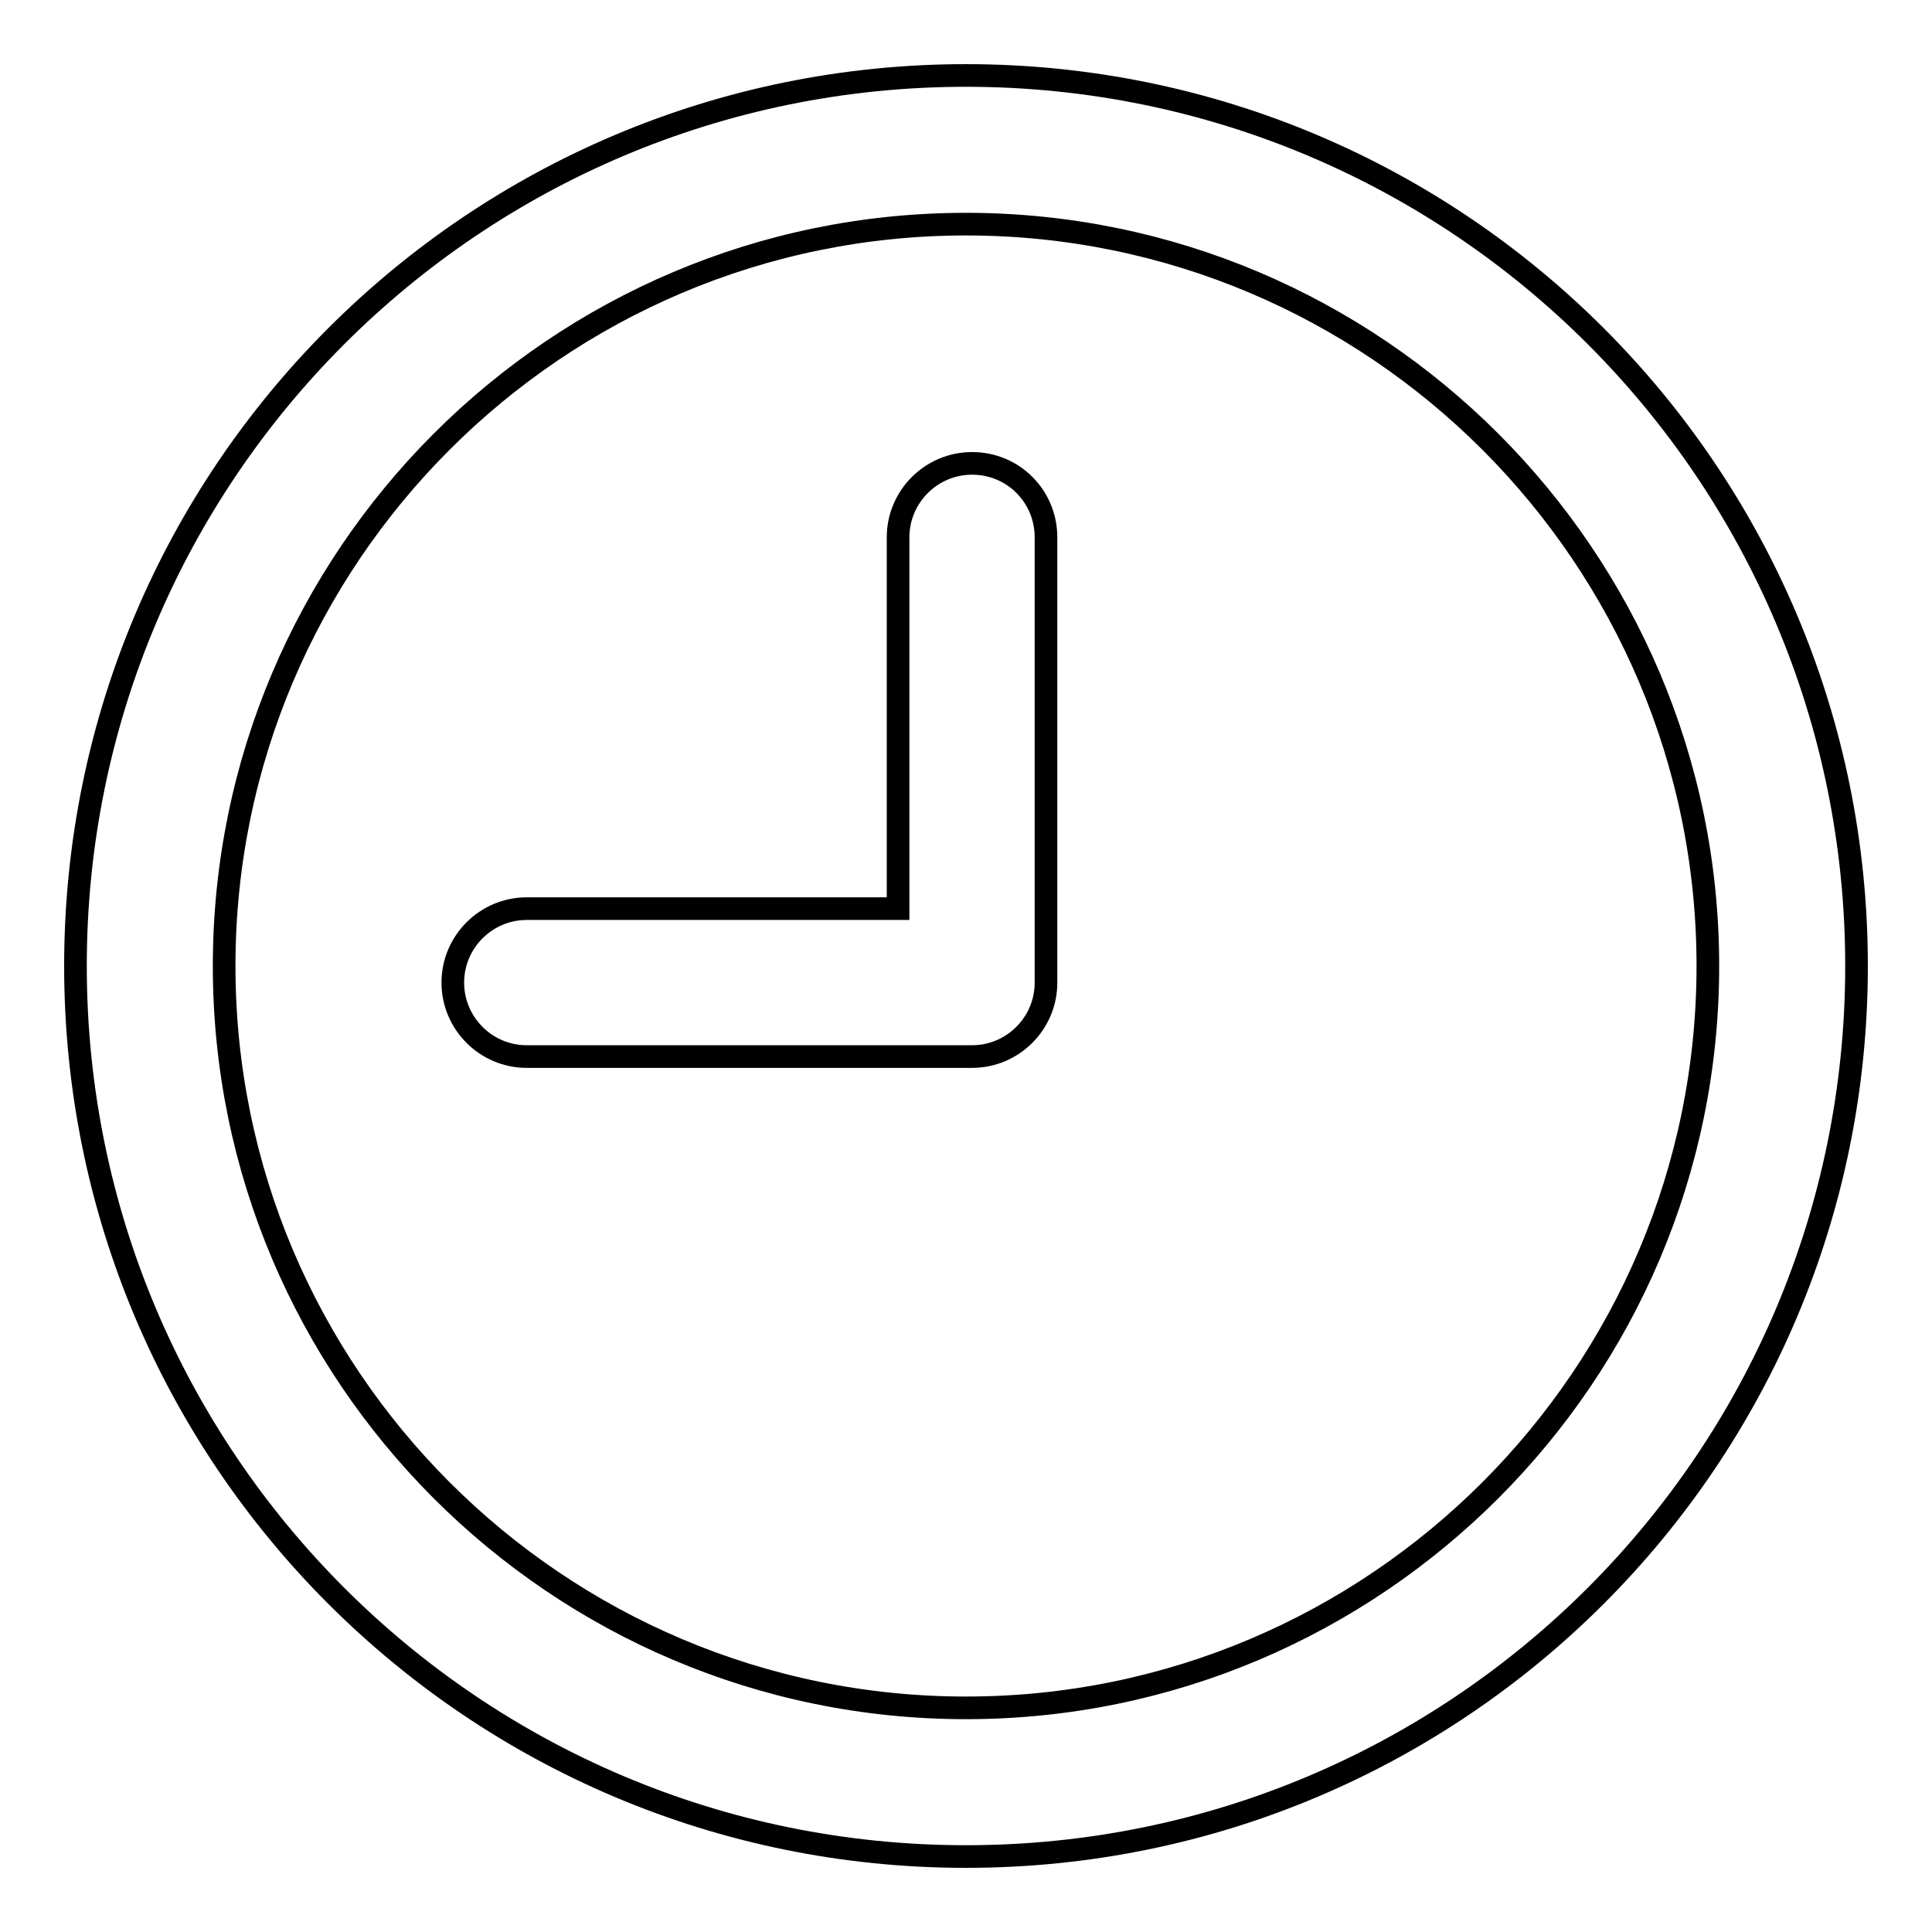
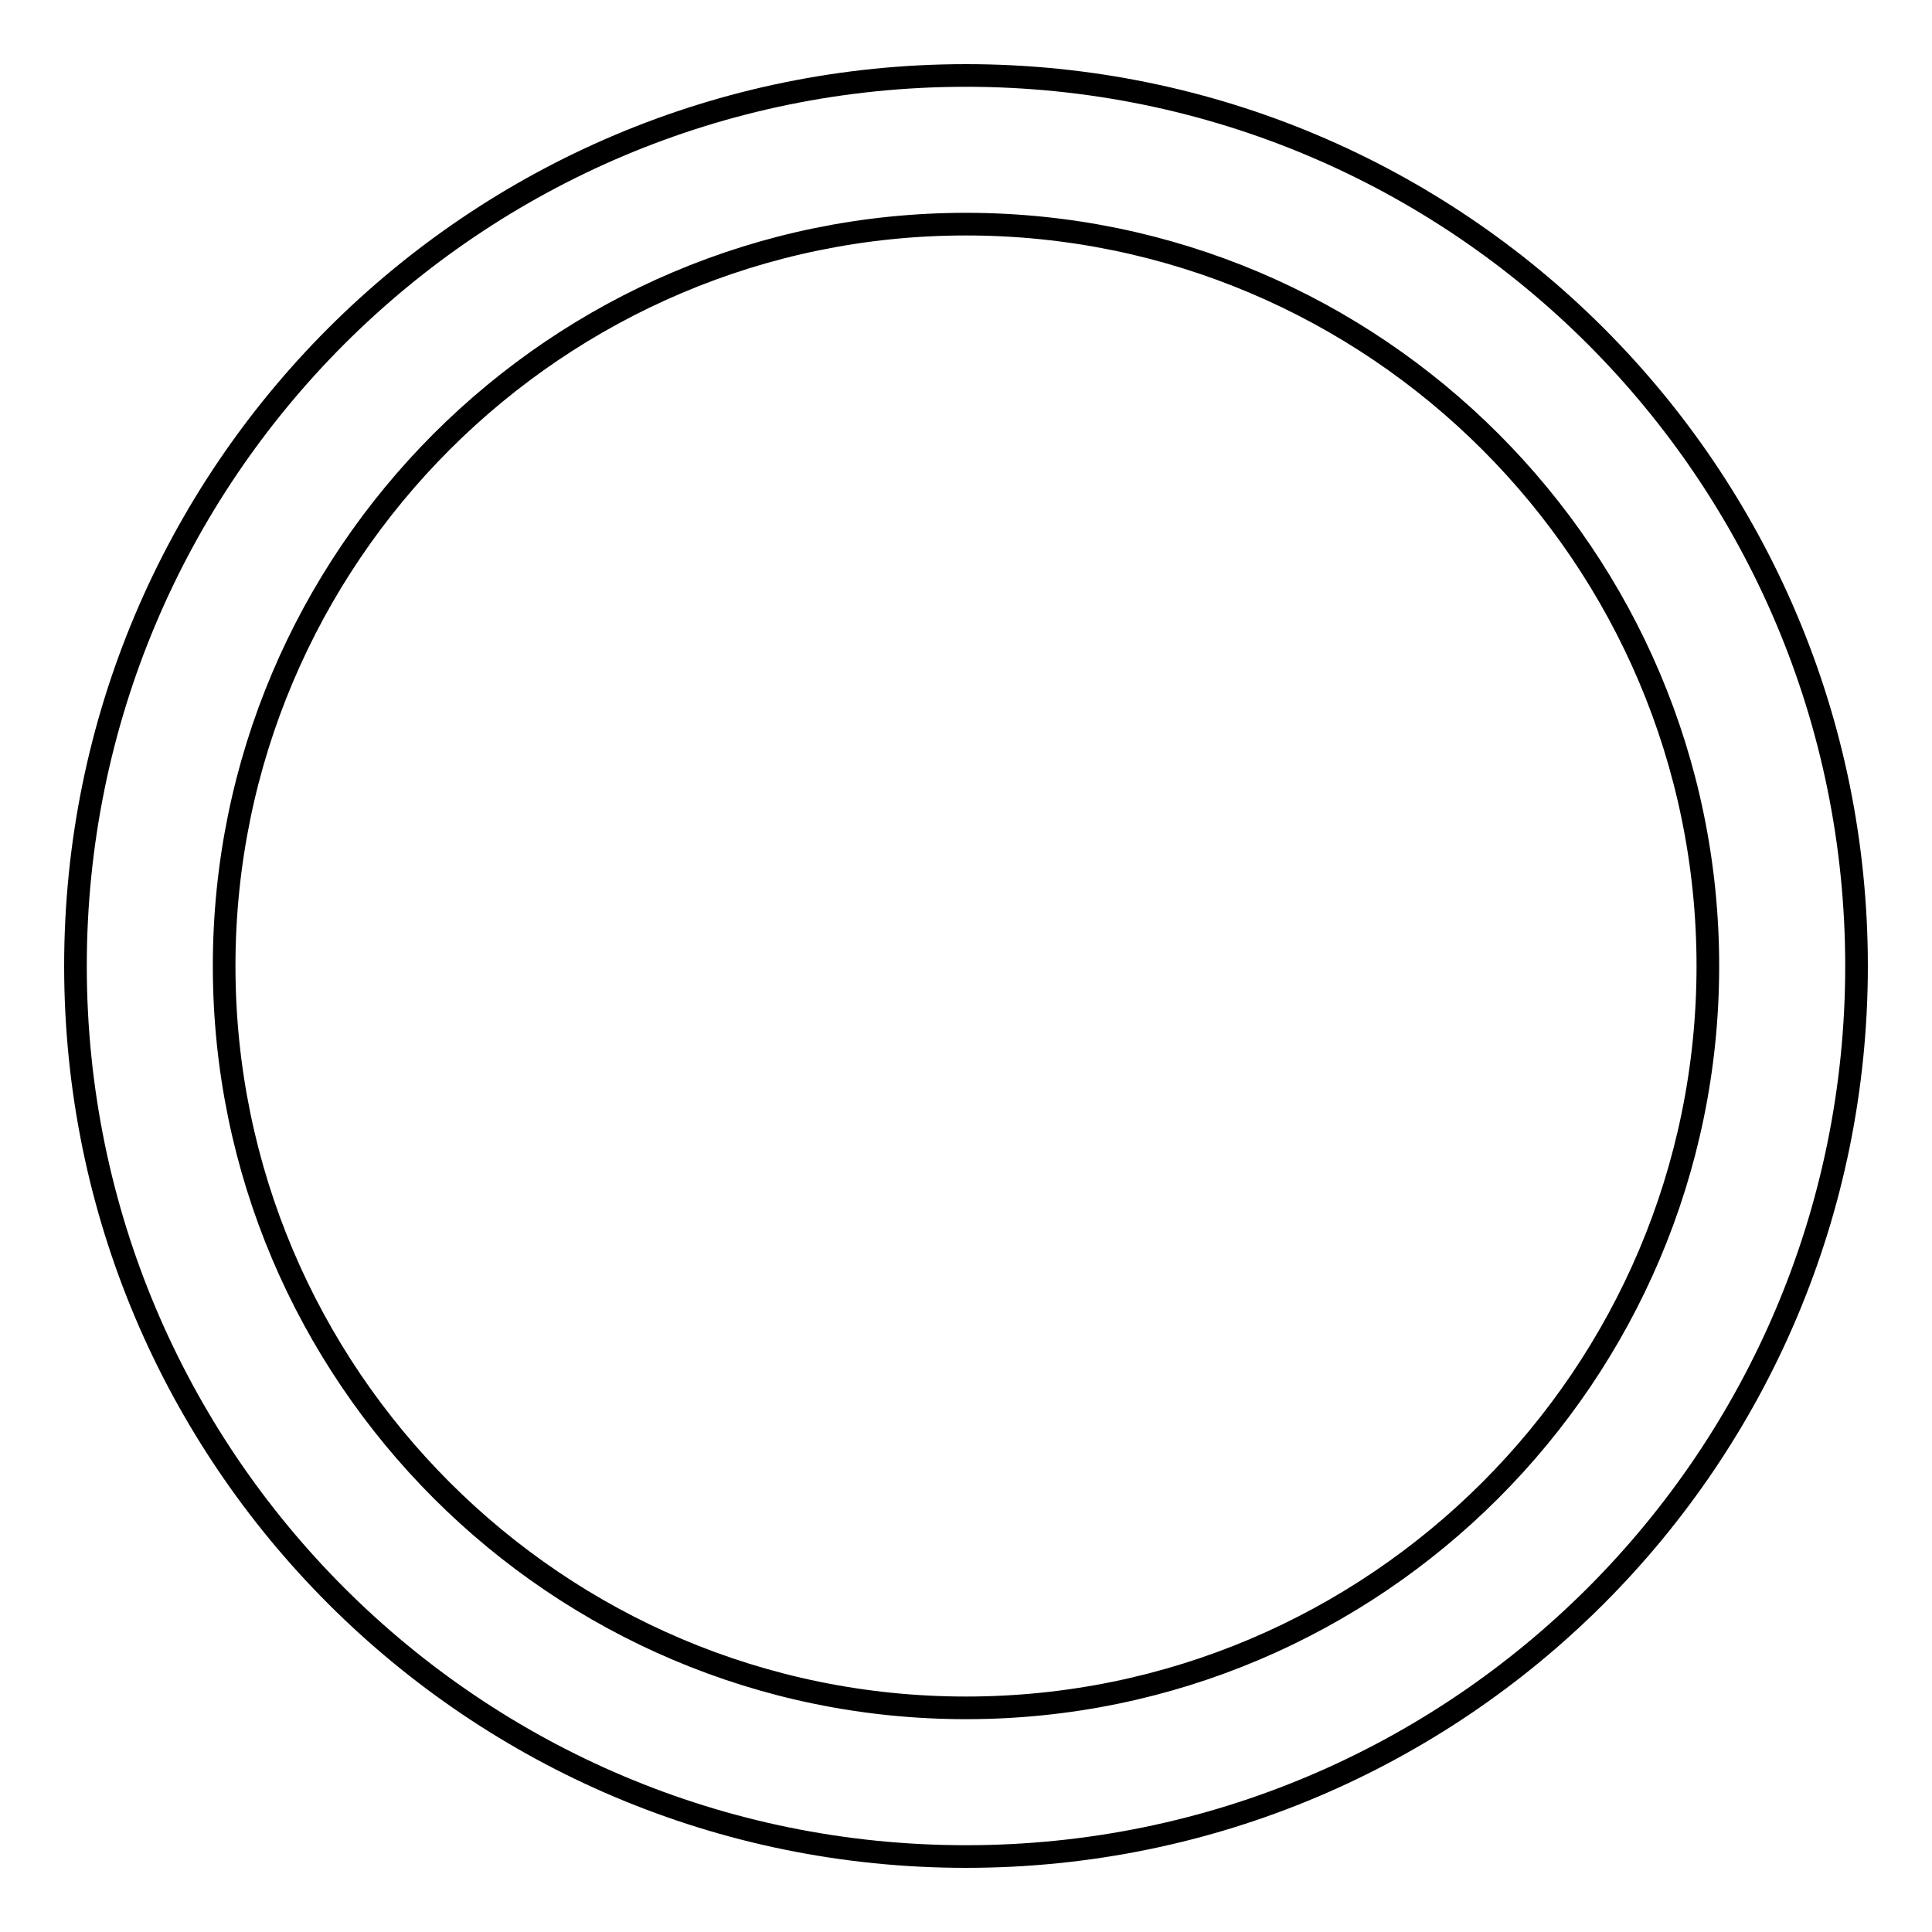
<svg xmlns="http://www.w3.org/2000/svg" version="1.1" x="0px" y="0px" viewBox="0 0 256 256" enable-background="new 0 0 256 256" xml:space="preserve">
  <g>
    <g>
      <path stroke-width="3" fill-opacity="0" stroke="#000000" d="M128,29.7c54.2,0,98.3,44.1,98.3,98.3c0,54.2-44.1,98.3-98.3,98.3c-54.2,0-98.3-44.1-98.3-98.3C29.7,73.8,73.8,29.7,128,29.7 M128,10C62.8,10,10,62.8,10,128c0,65.2,52.8,118,118,118c65.2,0,118-52.8,118-118C246,62.8,193.2,10,128,10L128,10z" />
-       <path stroke-width="3" fill-opacity="0" stroke="#000000" d="M128.8,61.4c-5.4,0-9.8,4.4-9.8,9.8v49.2H69.8c-5.4,0-9.8,4.4-9.8,9.8c0,5.4,4.4,9.8,9.8,9.8h59c5.4,0,9.8-4.4,9.8-9.8v-59C138.6,65.8,134.3,61.4,128.8,61.4z" />
    </g>
  </g>
</svg>